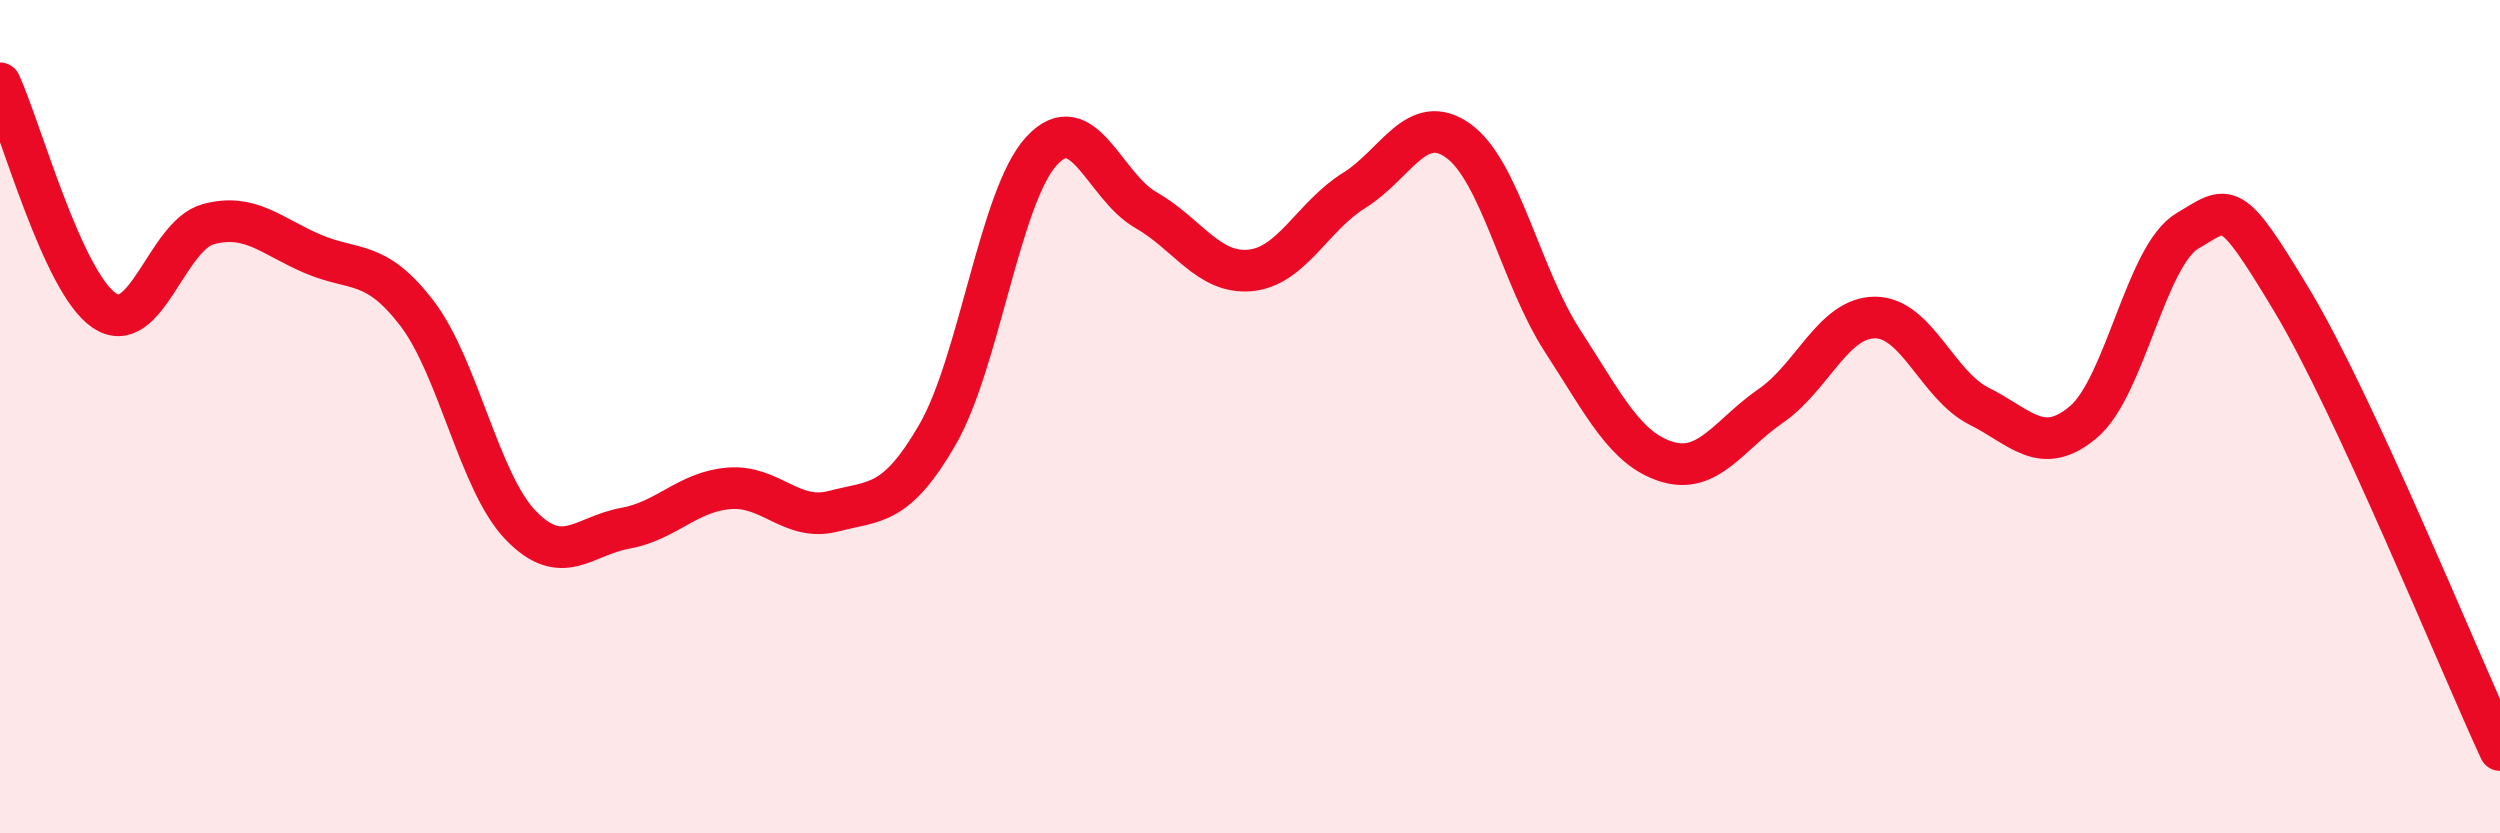
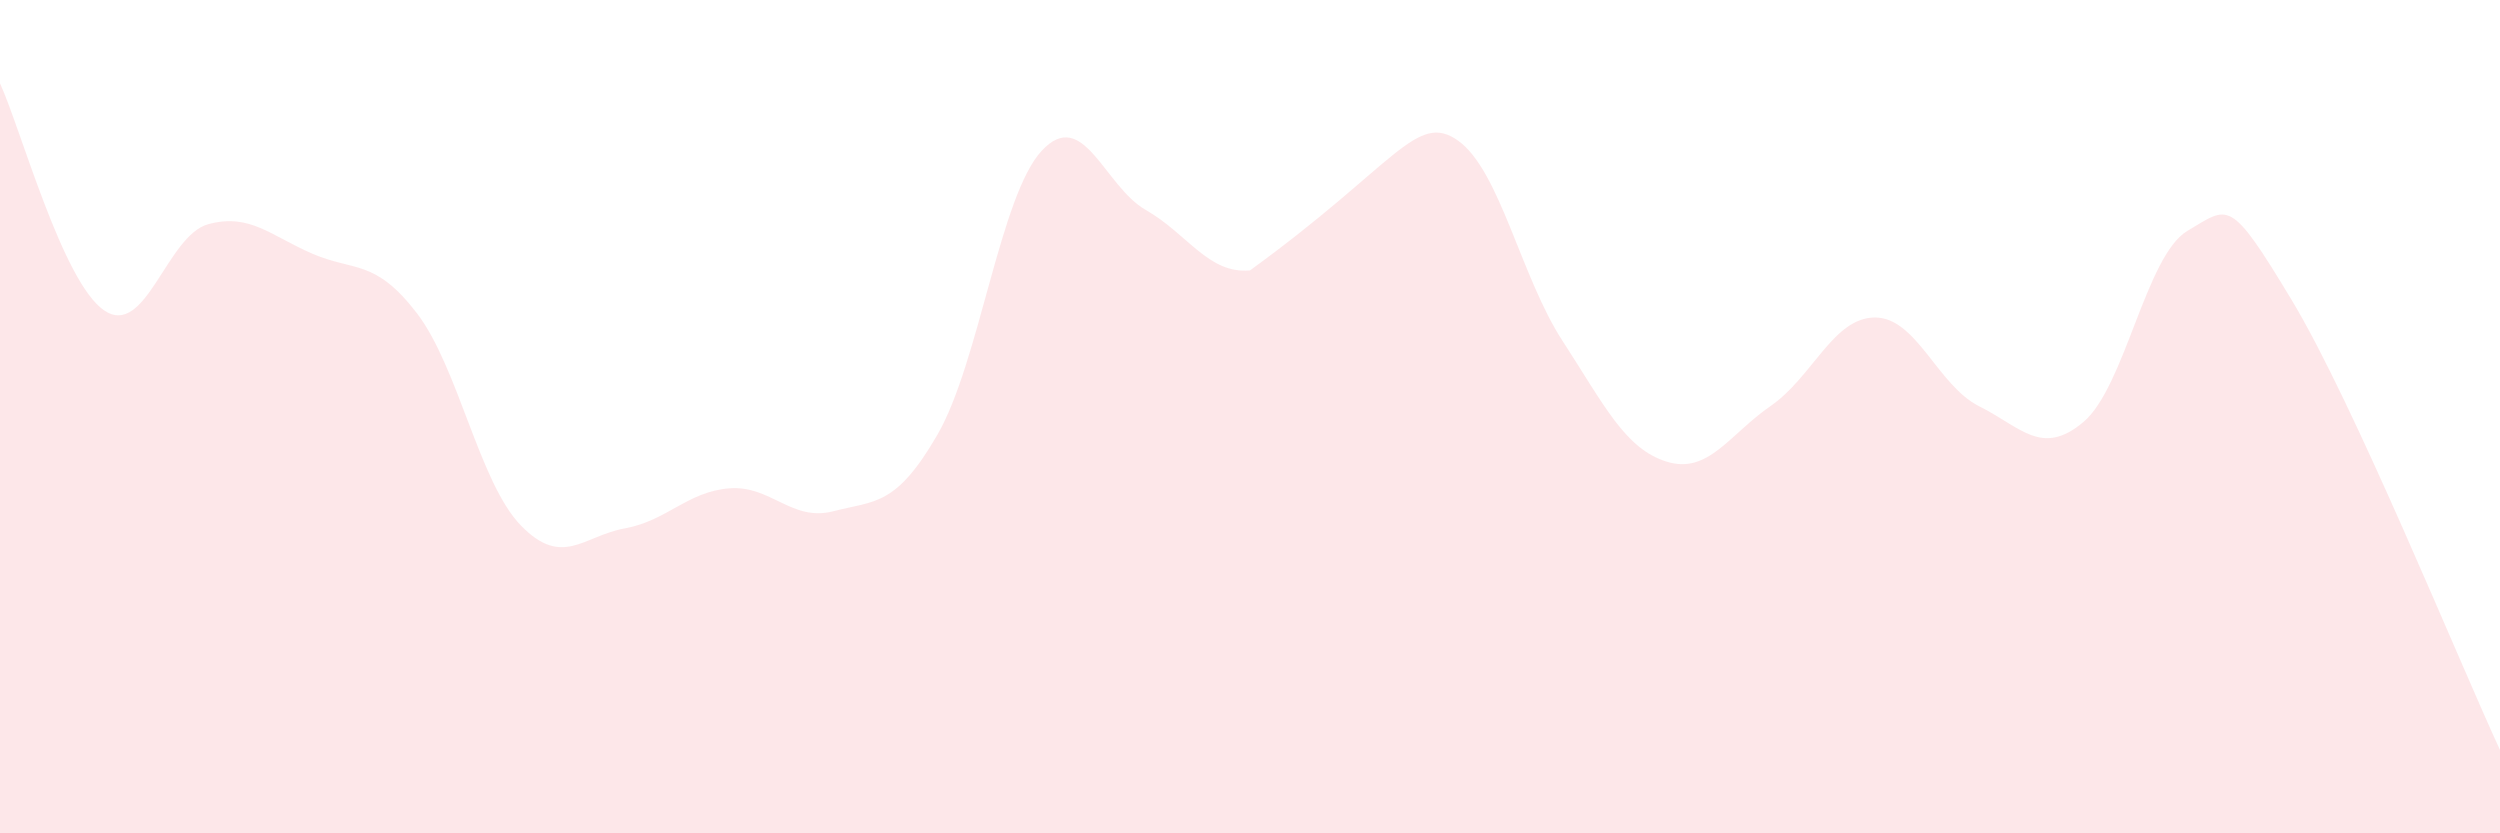
<svg xmlns="http://www.w3.org/2000/svg" width="60" height="20" viewBox="0 0 60 20">
-   <path d="M 0,2 C 0.5,3.09 1.5,6.77 2.5,7.45 C 3.5,8.13 4,5.65 5,5.38 C 6,5.11 6.5,5.66 7.5,6.09 C 8.5,6.52 9,6.21 10,7.51 C 11,8.81 11.5,11.58 12.5,12.61 C 13.5,13.64 14,12.86 15,12.68 C 16,12.5 16.5,11.8 17.5,11.72 C 18.5,11.64 19,12.53 20,12.27 C 21,12.01 21.5,12.16 22.5,10.43 C 23.5,8.7 24,4.7 25,3.62 C 26,2.54 26.5,4.47 27.5,5.04 C 28.5,5.61 29,6.58 30,6.49 C 31,6.4 31.5,5.19 32.5,4.57 C 33.5,3.95 34,2.66 35,3.38 C 36,4.1 36.5,6.64 37.5,8.18 C 38.5,9.72 39,10.77 40,11.08 C 41,11.39 41.5,10.43 42.5,9.74 C 43.5,9.05 44,7.62 45,7.62 C 46,7.62 46.5,9.25 47.5,9.75 C 48.5,10.25 49,10.97 50,10.13 C 51,9.29 51.5,6.13 52.5,5.54 C 53.5,4.95 53.5,4.71 55,7.2 C 56.5,9.69 59,15.84 60,18L60 20L0 20Z" fill="#EB0A25" opacity="0.1" stroke-linecap="round" stroke-linejoin="round" />
-   <path d="M 0,2 C 0.5,3.09 1.5,6.77 2.5,7.45 C 3.5,8.13 4,5.65 5,5.38 C 6,5.11 6.5,5.66 7.5,6.09 C 8.5,6.52 9,6.21 10,7.51 C 11,8.81 11.5,11.58 12.5,12.61 C 13.5,13.64 14,12.86 15,12.68 C 16,12.5 16.5,11.8 17.5,11.72 C 18.5,11.64 19,12.53 20,12.27 C 21,12.01 21.5,12.16 22.5,10.43 C 23.5,8.7 24,4.7 25,3.62 C 26,2.54 26.5,4.47 27.5,5.04 C 28.5,5.61 29,6.58 30,6.49 C 31,6.4 31.5,5.19 32.5,4.57 C 33.5,3.95 34,2.66 35,3.38 C 36,4.1 36.5,6.64 37.5,8.18 C 38.5,9.72 39,10.77 40,11.08 C 41,11.39 41.5,10.43 42.5,9.74 C 43.5,9.05 44,7.62 45,7.62 C 46,7.62 46.5,9.25 47.5,9.75 C 48.5,10.25 49,10.97 50,10.13 C 51,9.29 51.5,6.13 52.5,5.54 C 53.5,4.95 53.5,4.71 55,7.2 C 56.5,9.69 59,15.84 60,18" stroke="#EB0A25" stroke-width="1" fill="none" stroke-linecap="round" stroke-linejoin="round" />
+   <path d="M 0,2 C 0.5,3.09 1.5,6.77 2.5,7.45 C 3.5,8.13 4,5.65 5,5.38 C 6,5.11 6.5,5.66 7.5,6.09 C 8.5,6.52 9,6.21 10,7.51 C 11,8.81 11.5,11.58 12.5,12.61 C 13.5,13.64 14,12.86 15,12.68 C 16,12.5 16.5,11.8 17.5,11.72 C 18.5,11.64 19,12.53 20,12.27 C 21,12.01 21.5,12.16 22.5,10.43 C 23.5,8.7 24,4.7 25,3.62 C 26,2.54 26.5,4.47 27.5,5.04 C 28.5,5.61 29,6.58 30,6.49 C 33.5,3.95 34,2.66 35,3.38 C 36,4.1 36.5,6.64 37.5,8.18 C 38.5,9.72 39,10.77 40,11.08 C 41,11.39 41.5,10.43 42.5,9.74 C 43.5,9.05 44,7.62 45,7.62 C 46,7.62 46.5,9.25 47.5,9.75 C 48.5,10.25 49,10.97 50,10.13 C 51,9.29 51.5,6.13 52.5,5.54 C 53.5,4.95 53.5,4.71 55,7.2 C 56.5,9.69 59,15.84 60,18L60 20L0 20Z" fill="#EB0A25" opacity="0.1" stroke-linecap="round" stroke-linejoin="round" />
</svg>